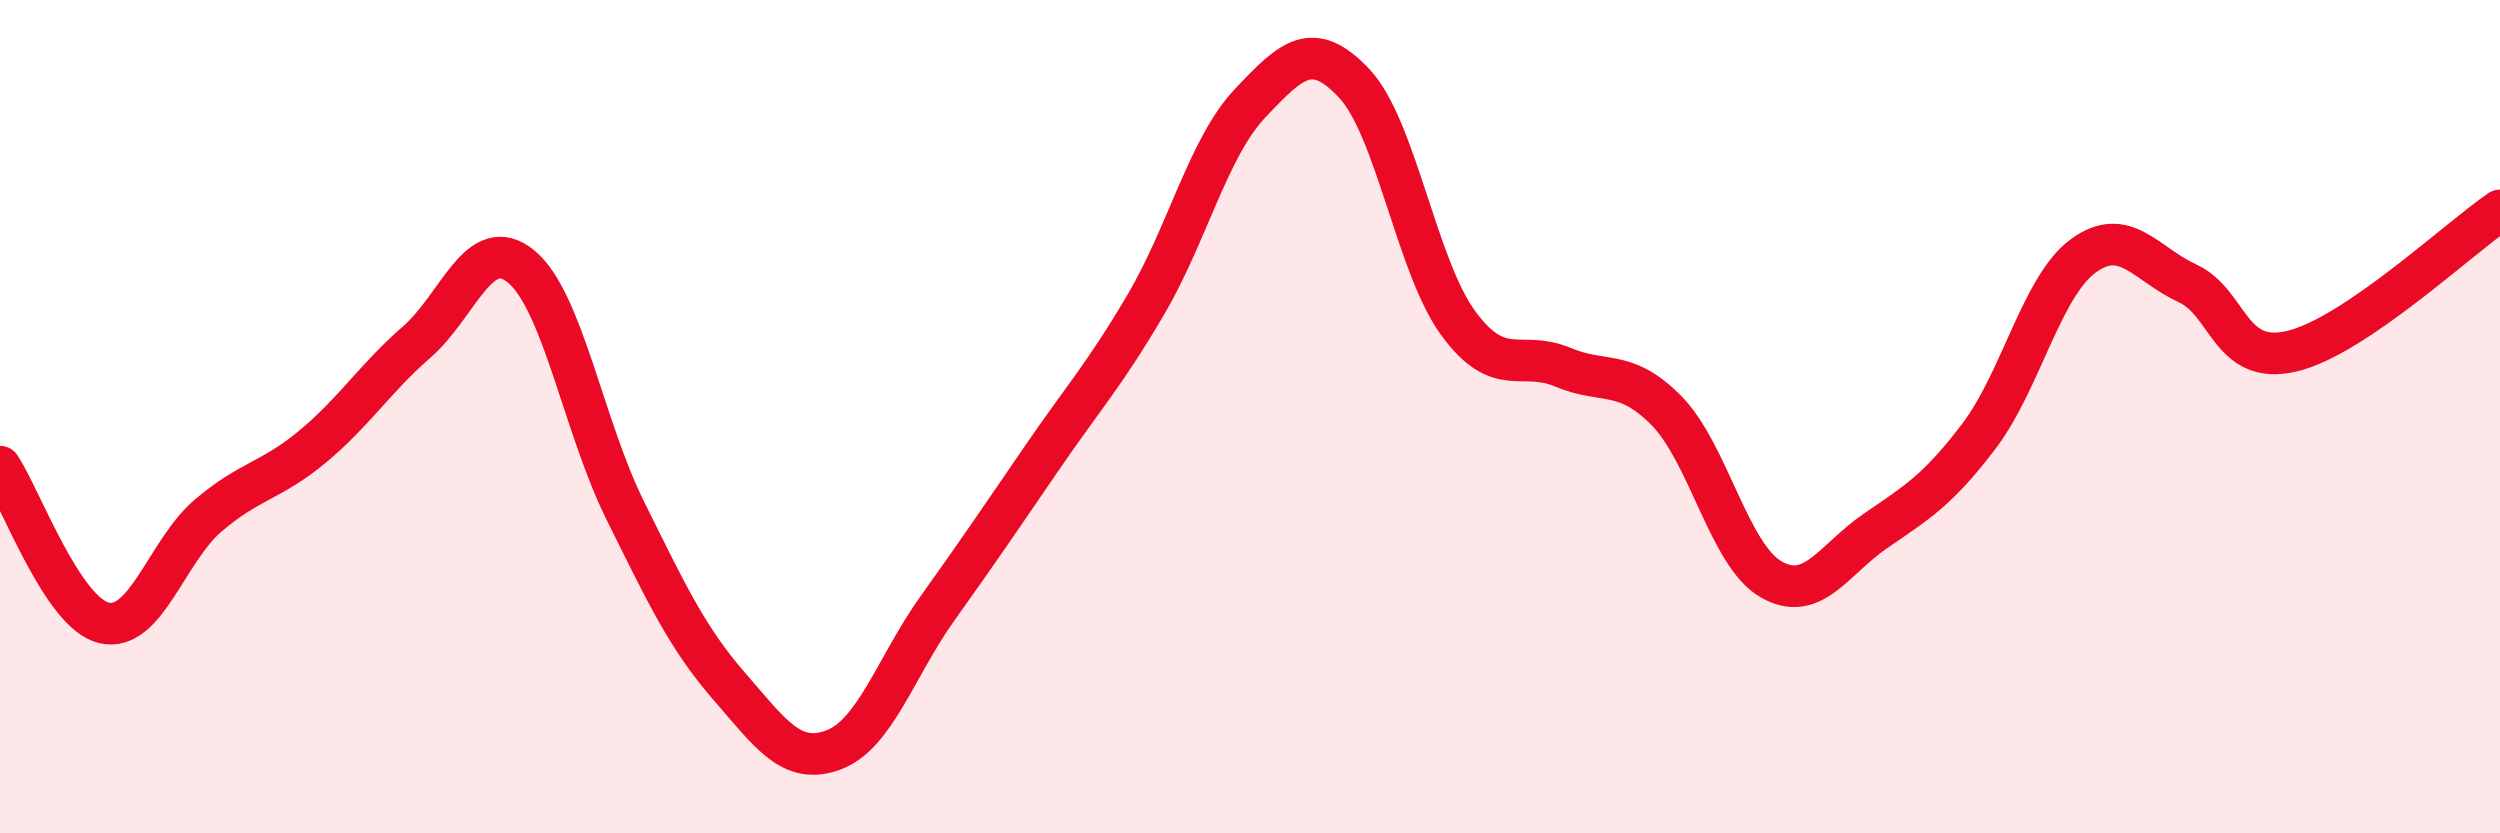
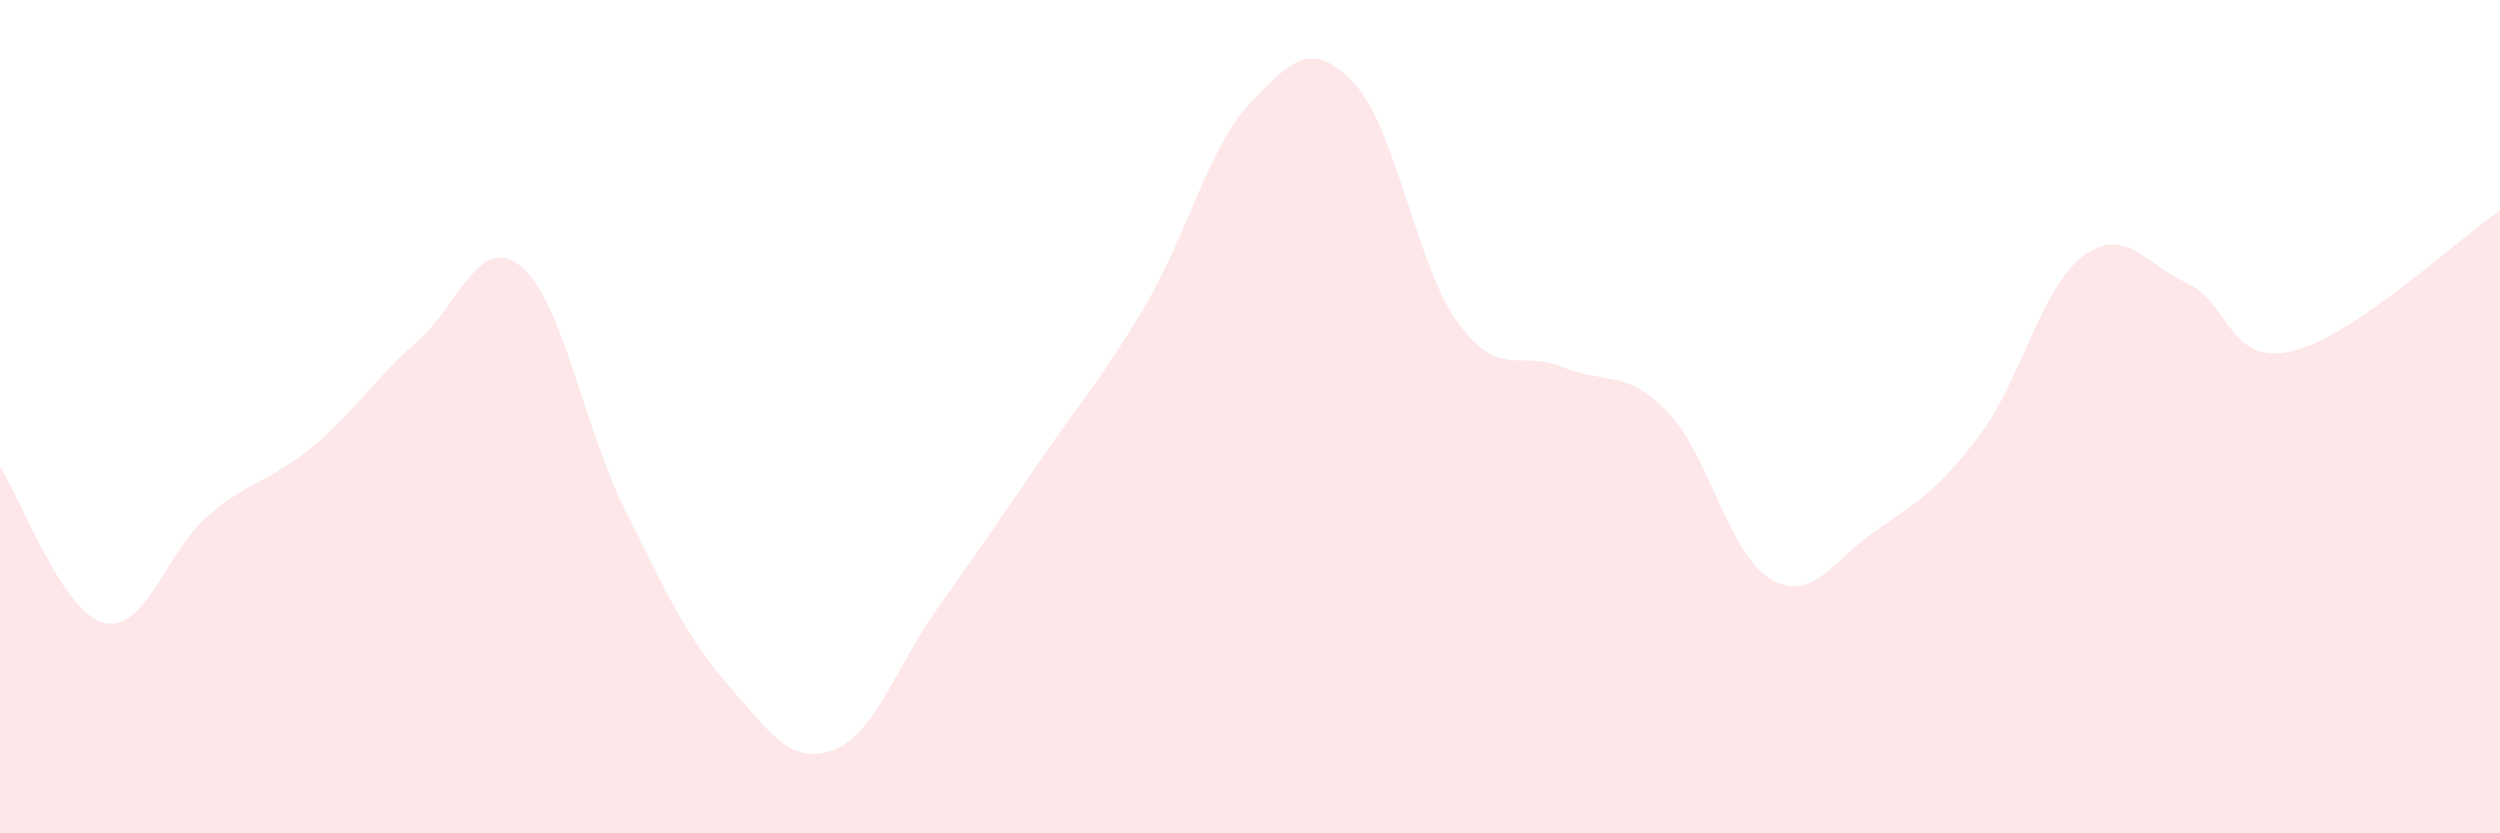
<svg xmlns="http://www.w3.org/2000/svg" width="60" height="20" viewBox="0 0 60 20">
  <path d="M 0,11.2 C 0.5,11.95 1.5,14.72 2.5,14.95 C 3.5,15.18 4,13.22 5,12.37 C 6,11.52 6.5,11.55 7.5,10.72 C 8.5,9.89 9,9.08 10,8.21 C 11,7.34 11.5,5.58 12.5,6.39 C 13.5,7.2 14,10.22 15,12.24 C 16,14.26 16.5,15.32 17.5,16.47 C 18.5,17.62 19,18.37 20,18 C 21,17.63 21.5,16 22.5,14.6 C 23.5,13.2 24,12.46 25,11 C 26,9.54 26.5,9.01 27.5,7.31 C 28.5,5.61 29,3.54 30,2.48 C 31,1.42 31.5,0.94 32.5,2 C 33.5,3.06 34,6.4 35,7.76 C 36,9.12 36.5,8.39 37.5,8.81 C 38.5,9.23 39,8.84 40,9.86 C 41,10.88 41.5,13.32 42.5,13.9 C 43.5,14.48 44,13.44 45,12.75 C 46,12.06 46.5,11.78 47.5,10.46 C 48.5,9.14 49,6.87 50,6.14 C 51,5.41 51.5,6.34 52.5,6.8 C 53.5,7.26 53.5,8.78 55,8.43 C 56.5,8.08 59,5.73 60,5.05L60 20L0 20Z" fill="#EB0A25" opacity="0.1" stroke-linecap="round" stroke-linejoin="round" />
-   <path d="M 0,11.2 C 0.5,11.95 1.5,14.72 2.5,14.95 C 3.5,15.18 4,13.22 5,12.37 C 6,11.52 6.5,11.55 7.5,10.72 C 8.5,9.89 9,9.08 10,8.21 C 11,7.34 11.5,5.58 12.5,6.39 C 13.5,7.2 14,10.22 15,12.24 C 16,14.26 16.5,15.32 17.5,16.47 C 18.5,17.62 19,18.37 20,18 C 21,17.63 21.5,16 22.5,14.6 C 23.5,13.2 24,12.46 25,11 C 26,9.54 26.5,9.01 27.5,7.31 C 28.5,5.61 29,3.54 30,2.48 C 31,1.42 31.5,0.94 32.5,2 C 33.5,3.06 34,6.4 35,7.76 C 36,9.12 36.5,8.39 37.5,8.81 C 38.5,9.23 39,8.84 40,9.86 C 41,10.88 41.5,13.32 42.5,13.9 C 43.5,14.48 44,13.44 45,12.75 C 46,12.06 46.5,11.78 47.5,10.46 C 48.5,9.14 49,6.87 50,6.14 C 51,5.41 51.5,6.34 52.5,6.8 C 53.5,7.26 53.5,8.78 55,8.43 C 56.5,8.08 59,5.73 60,5.05" stroke="#EB0A25" stroke-width="1" fill="none" stroke-linecap="round" stroke-linejoin="round" />
</svg>